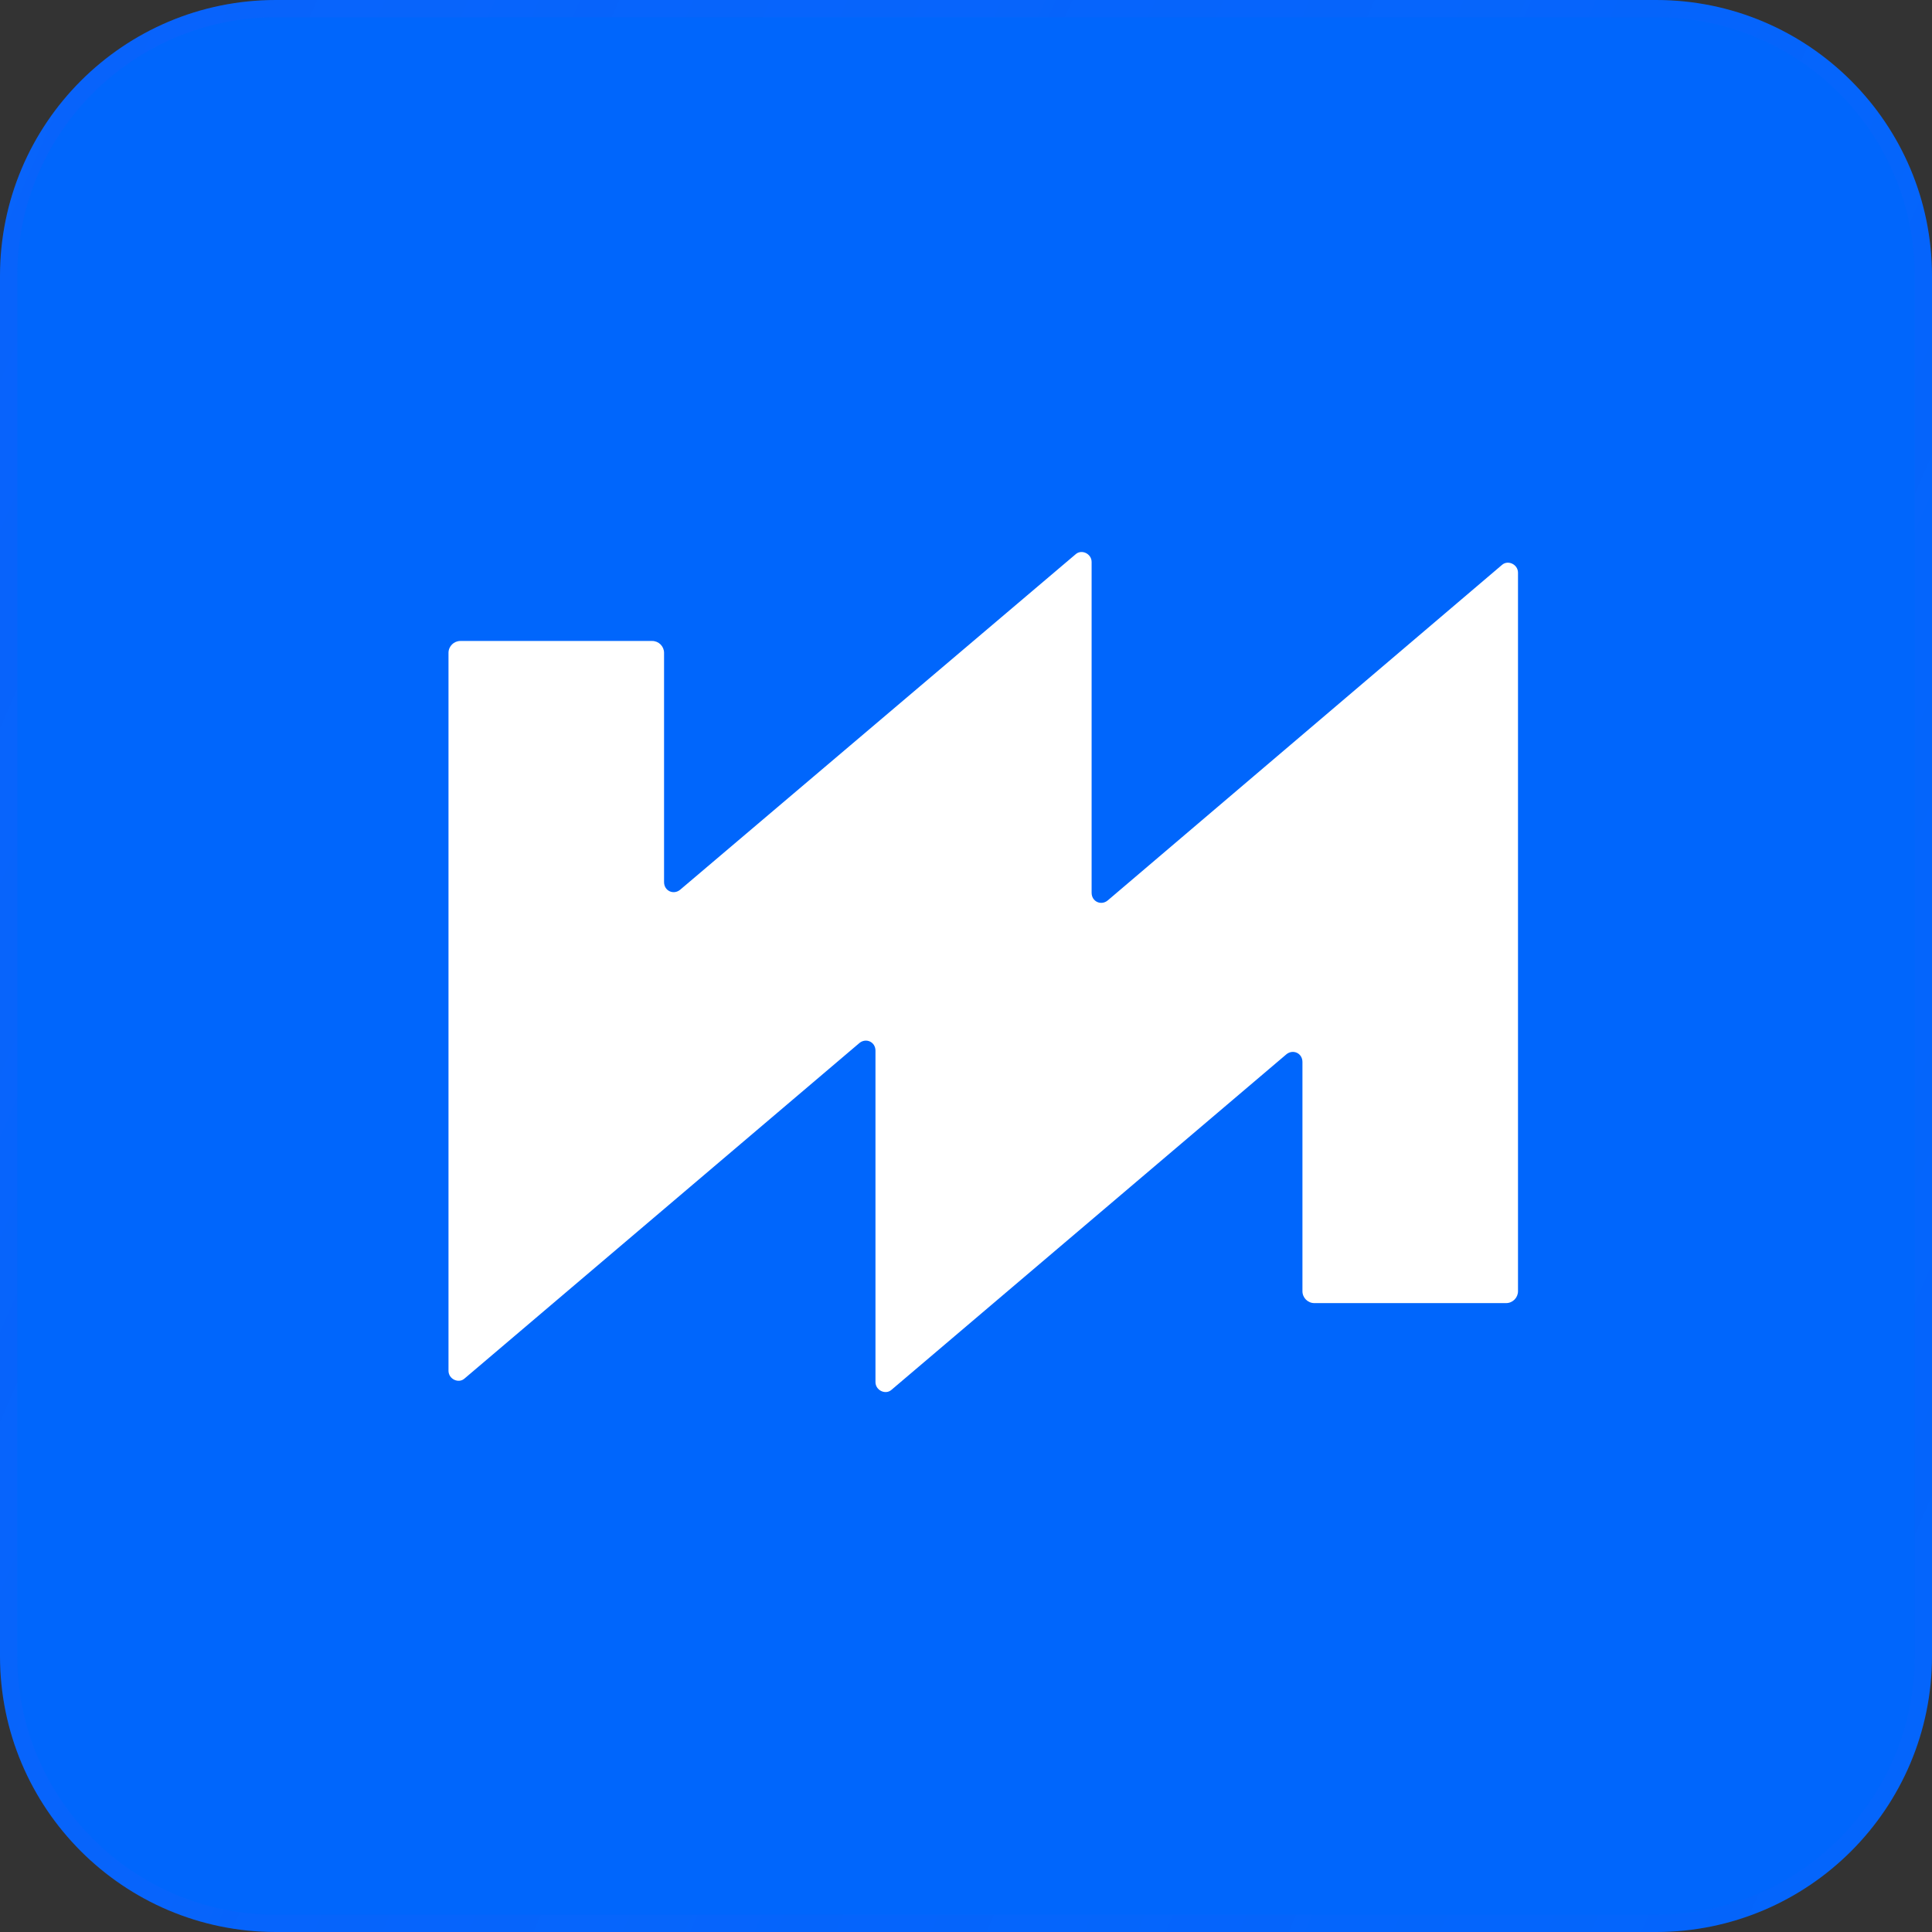
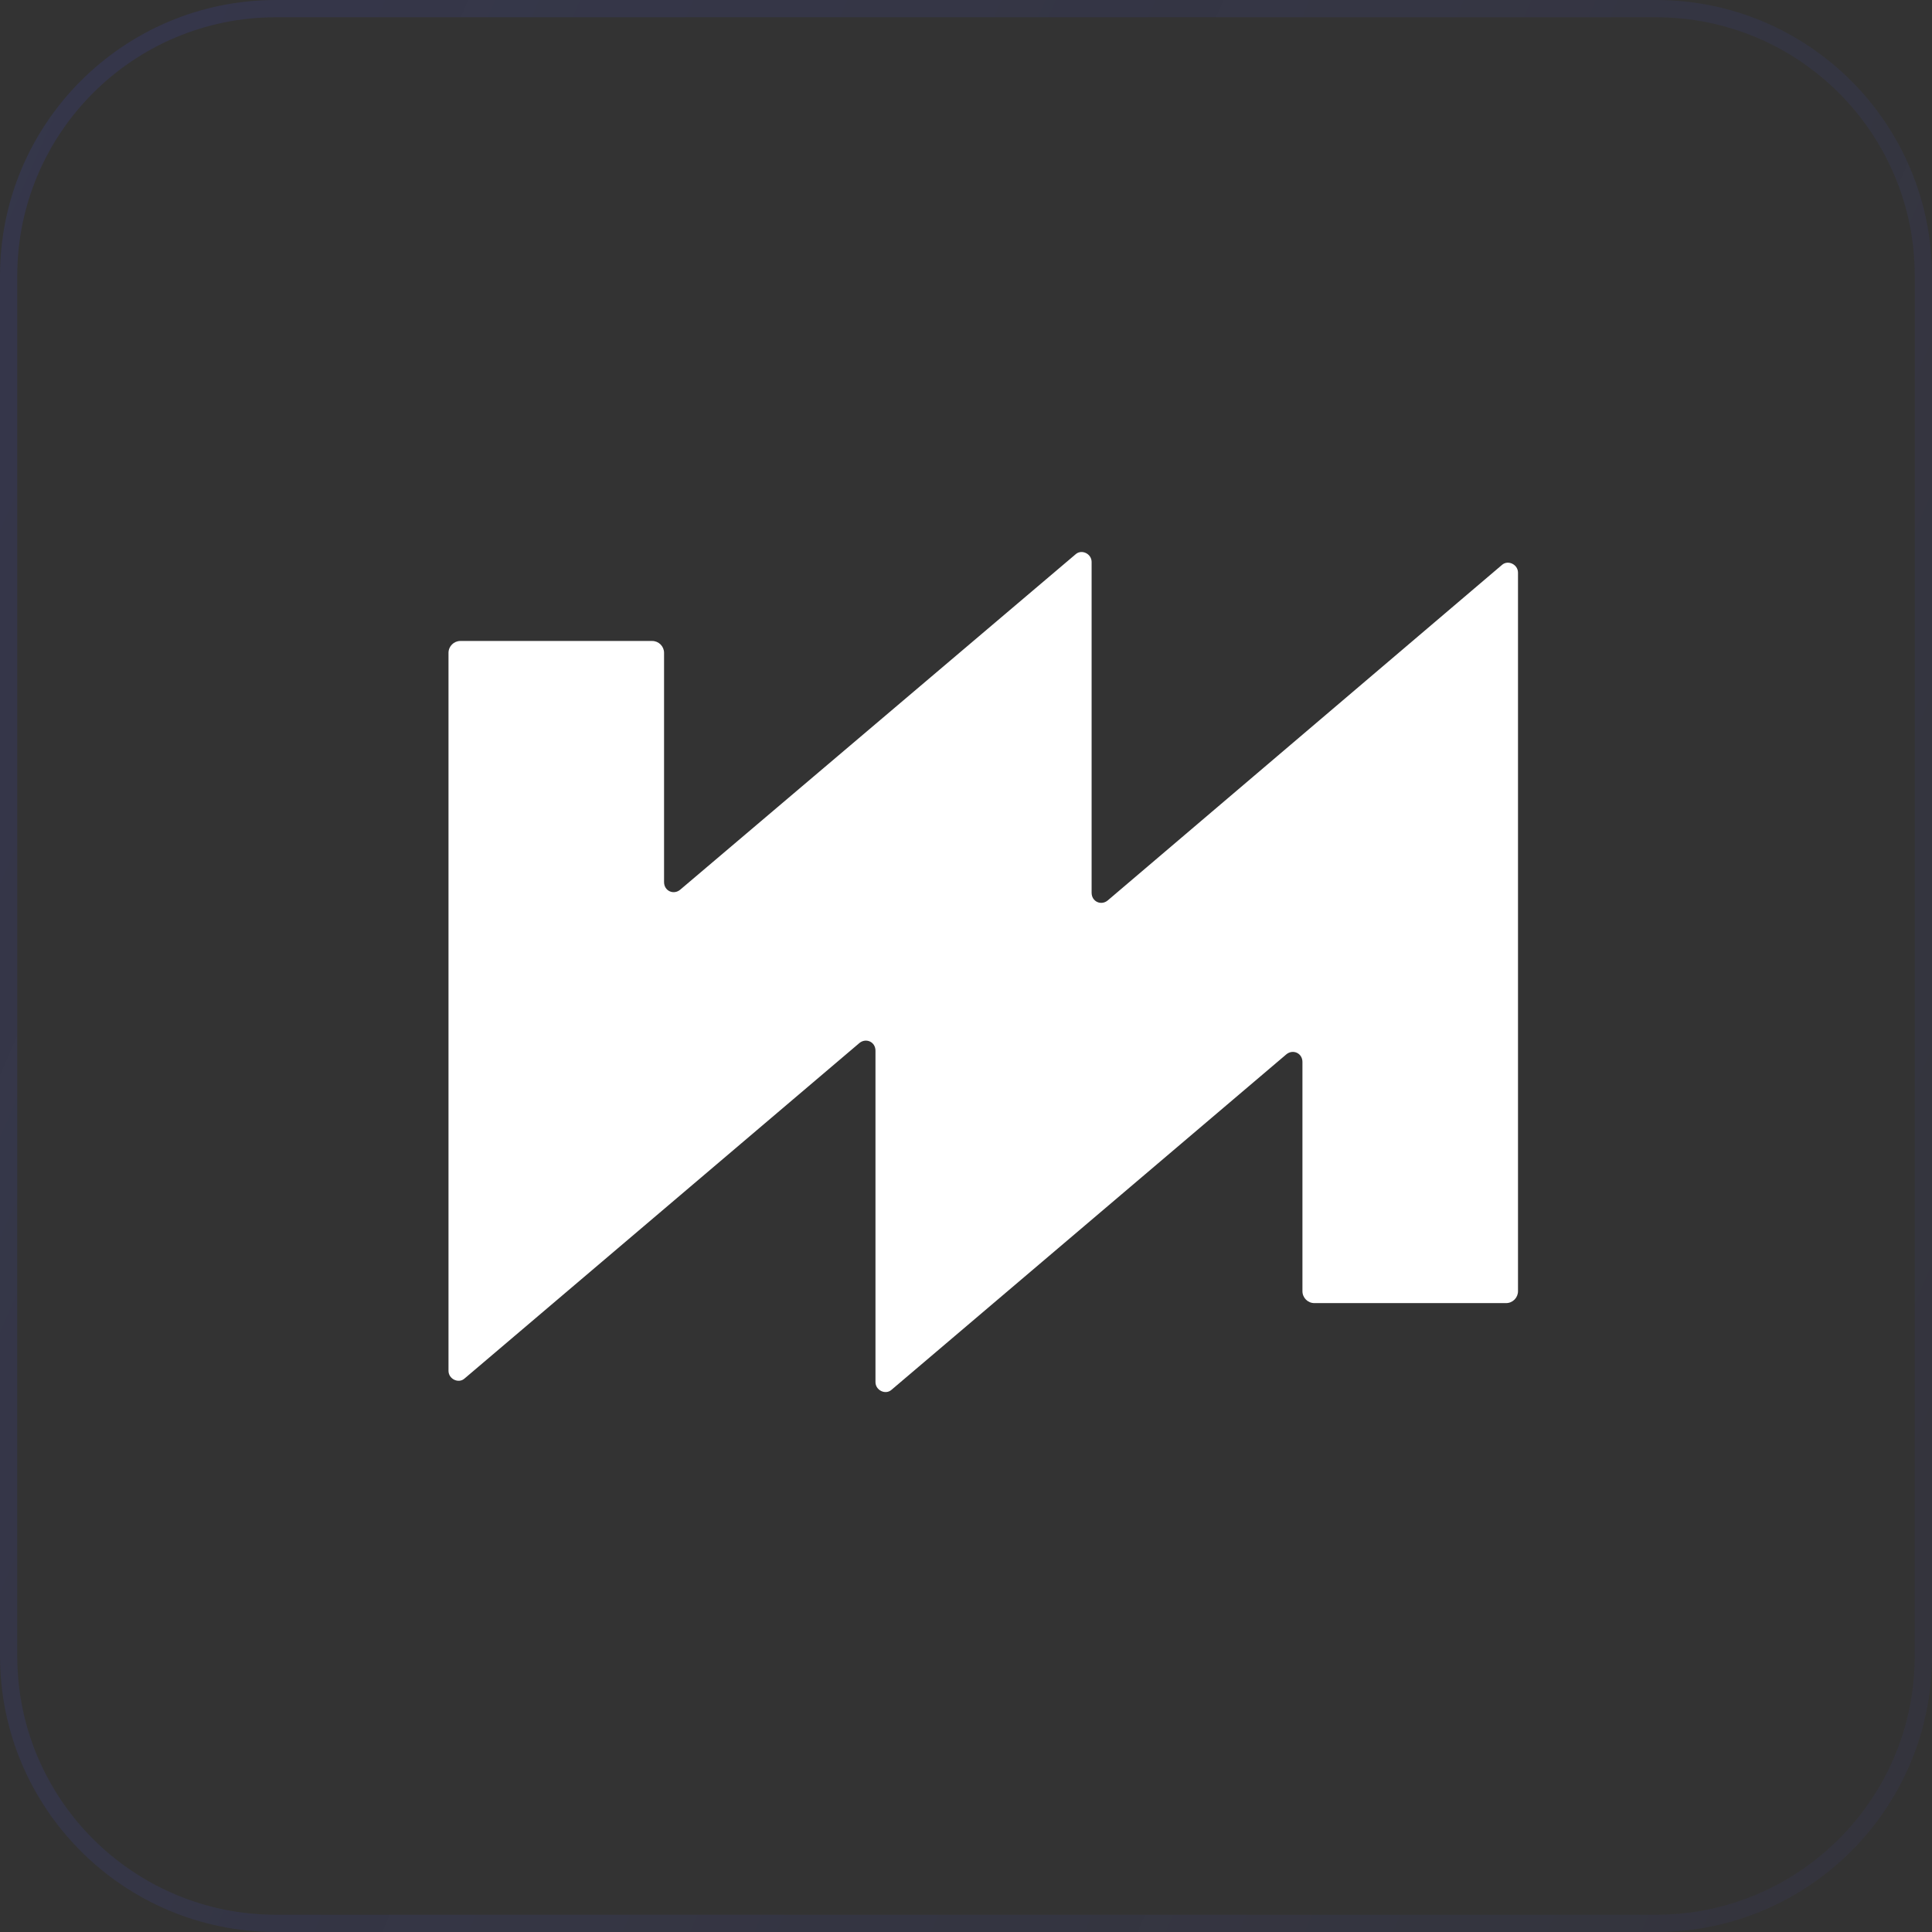
<svg xmlns="http://www.w3.org/2000/svg" width="56" height="56" viewBox="0 0 56 56" fill="none">
  <rect x="0" y="0" width="56" height="56" fill="#333333" stroke="none" />
-   <path d="M0 8C0 3.582 3.582 0 8 0H48C52.418 0 56 3.582 56 8V48C56 52.418 52.418 56 48 56H8C3.582 56 0 52.418 0 48V8Z" fill="#0066FC" />
  <path d="M8 0.25H48C52.28 0.25 55.75 3.72 55.75 8V48C55.75 52.28 52.28 55.75 48 55.75H8C3.72 55.75 0.25 52.28 0.25 48V8C0.25 3.72 3.72 0.25 8 0.25Z" stroke="url(#paint0_linear_4936_33046)" stroke-opacity="0.2" stroke-width="0.5" />
  <path d="M32.106 26.101C31.917 26.256 31.641 26.135 31.641 25.877V24.517V16.289C31.641 16.048 31.349 15.911 31.177 16.066L19.713 25.791C19.524 25.946 19.248 25.825 19.248 25.567V18.923C19.248 18.733 19.093 18.579 18.904 18.579H13.344C13.155 18.579 13 18.733 13 18.923V39.733C13 39.974 13.293 40.112 13.465 39.957L24.911 30.232C25.101 30.077 25.376 30.197 25.376 30.455V40.06C25.376 40.301 25.669 40.439 25.841 40.284L37.287 30.559C37.476 30.404 37.752 30.524 37.752 30.782V37.426C37.752 37.616 37.907 37.771 38.096 37.771H43.656C43.845 37.771 44 37.616 44 37.426V16.599C44 16.358 43.707 16.221 43.535 16.375L32.106 26.101Z" fill="white" />
  <defs>
    <linearGradient id="paint0_linear_4936_33046" x1="0" y1="0" x2="67.572" y2="29.424" gradientUnits="userSpaceOnUse">
      <stop stop-color="#4651FA" stop-opacity="0.6" />
      <stop offset="1" stop-color="#4651FA" stop-opacity="0.24" />
    </linearGradient>
  </defs>
</svg>